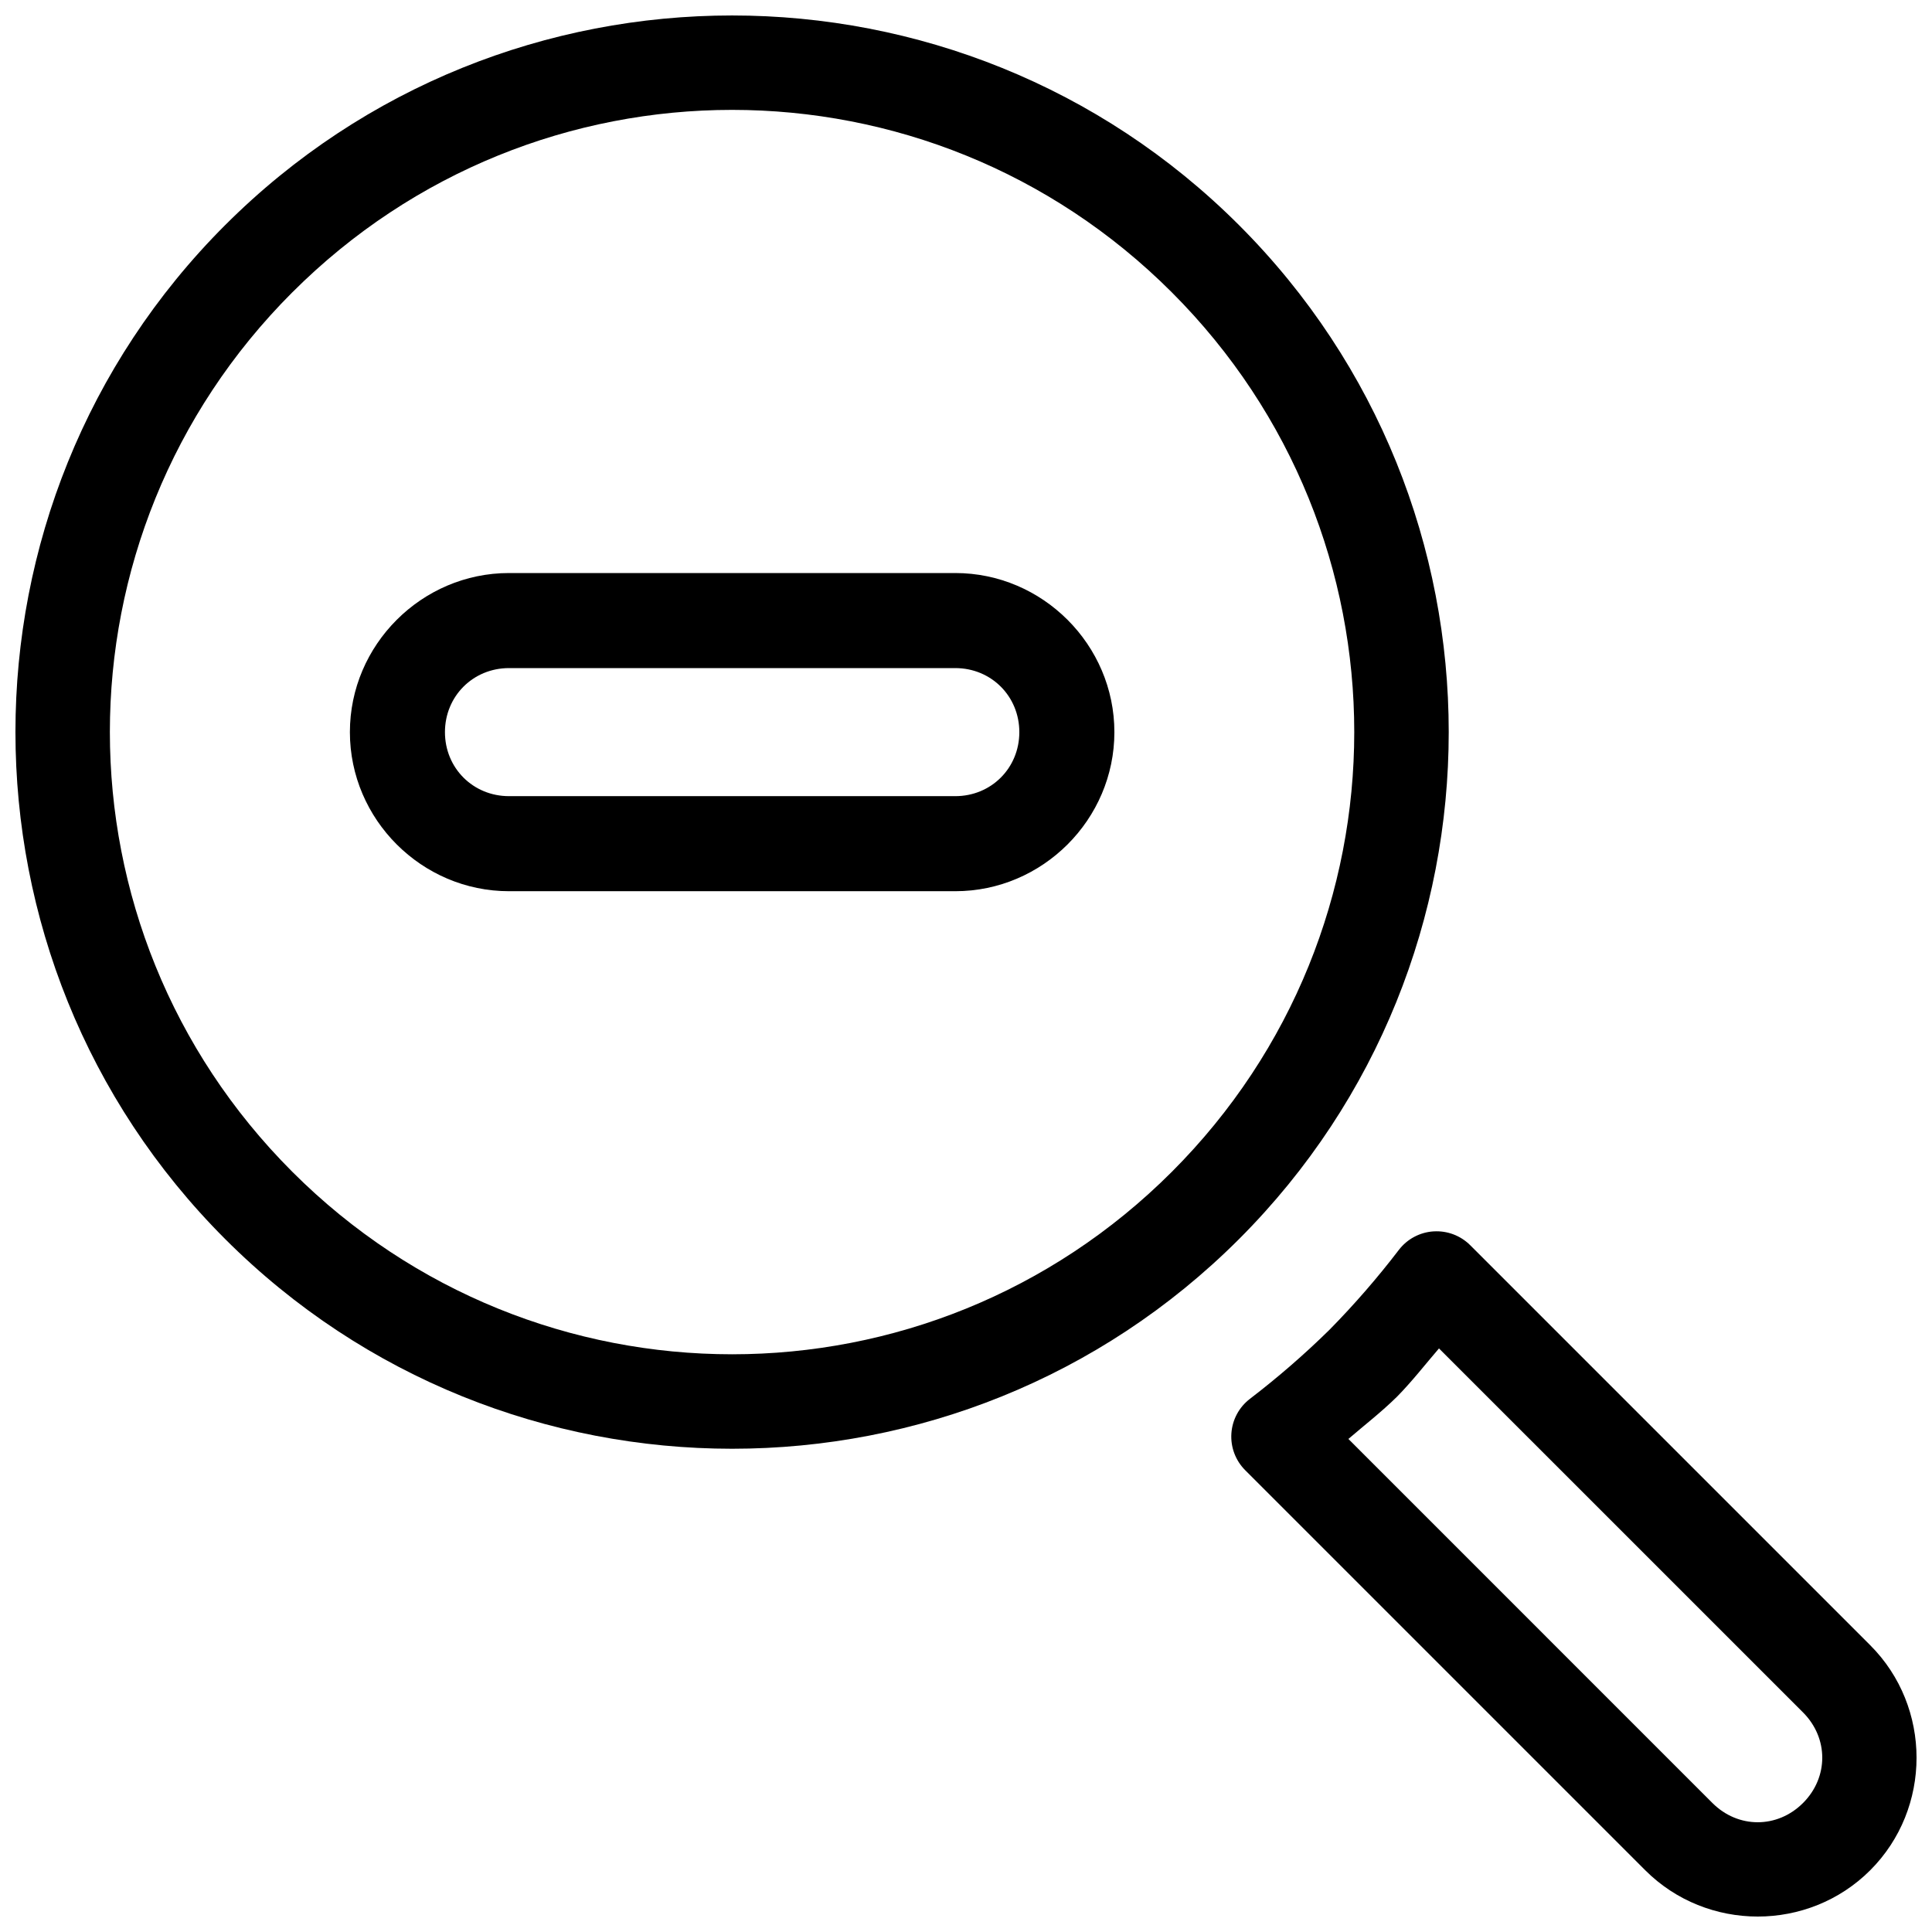
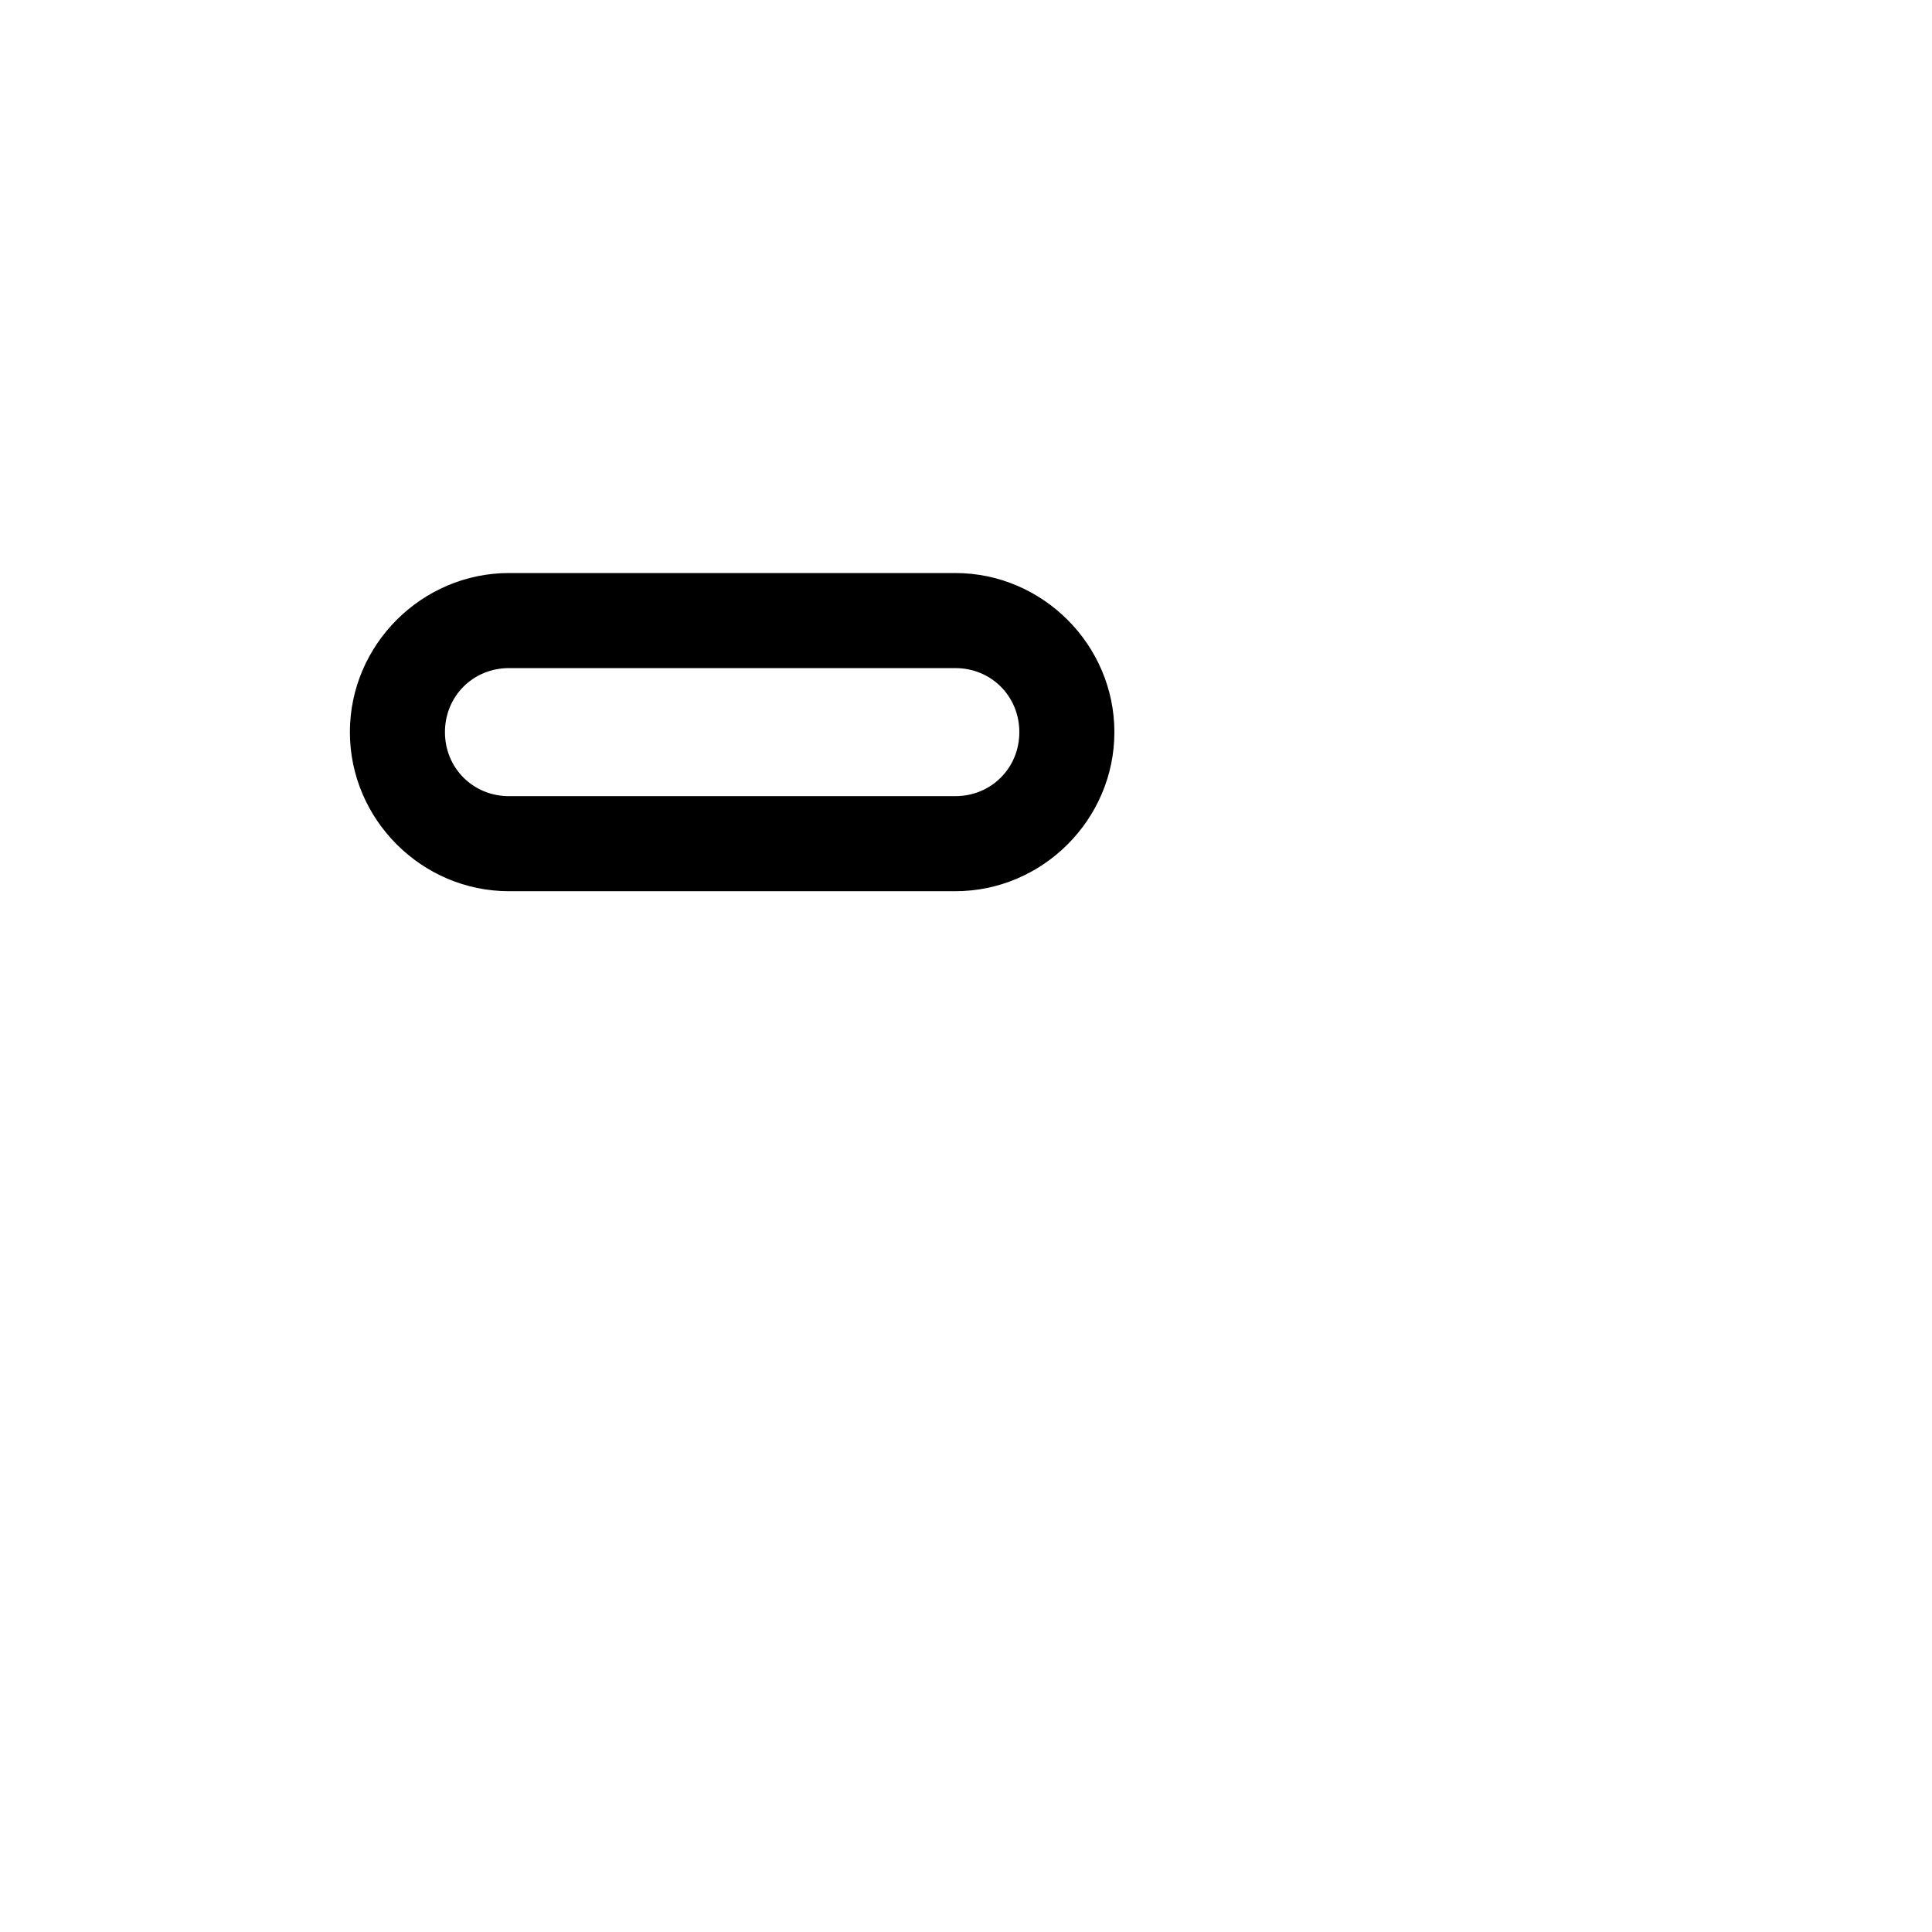
<svg xmlns="http://www.w3.org/2000/svg" width="800px" height="800px" version="1.1" viewBox="144 144 512 512">
  <defs>
    <clipPath id="b">
      <path d="m470 470h181.9v181.9h-181.9z" />
    </clipPath>
    <clipPath id="a">
      <path d="m148.09 148.09h379.91v379.91h-379.91z" />
    </clipPath>
  </defs>
  <g clip-path="url(#b)">
-     <path d="m523.88 470.33c-3.621 0.238-6.965 2.027-9.172 4.91-5.672 7.414-11.797 14.469-18.344 21.125-6.656 6.547-13.715 12.672-21.125 18.344h0.004c-2.887 2.207-4.676 5.551-4.914 9.172-0.242 3.625 1.094 7.172 3.664 9.742l106.01 106.01c16.363 16.363 43.27 16.363 59.629 0 16.363-16.363 16.363-43.266 0-59.629l-106.01-106.01c-2.57-2.566-6.121-3.902-9.742-3.66zm1.465 31.016 96.473 96.461c6.801 6.801 6.801 17.211 0 24.008-6.801 6.801-17.211 6.801-24.008 0l-96.473-96.477c4.277-3.676 8.75-7.129 12.773-11.09h-0.004c0.051-0.047 0.102-0.094 0.148-0.141 3.957-4.023 7.414-8.484 11.09-12.762z" fill-rule="evenodd" />
-   </g>
+     </g>
  <g clip-path="url(#a)">
-     <path d="m203.66 203.66c-74.094 74.094-74.086 194.6 0.008 268.7 74.094 74.094 194.6 74.102 268.69 0.008 74.094-74.094 74.094-194.61 0-268.7s-194.61-74.094-268.7 0zm17.812 17.812c64.465-64.469 168.61-64.469 233.07 0 64.469 64.469 64.465 168.61 0 233.08-64.465 64.469-168.6 64.461-233.07-0.008s-64.473-168.61-0.008-233.07z" fill-rule="evenodd" />
-   </g>
+     </g>
  <path d="m278.89 295.86c-23.137 0-42.164 19.027-42.164 42.164 0 23.137 19.027 42.156 42.164 42.156h118.27c23.137 0 42.164-19.016 42.164-42.156 0-23.137-19.027-42.164-42.164-42.164zm0 25.191h118.27c9.523 0 16.973 7.449 16.973 16.973 0 9.523-7.453 16.965-16.973 16.965h-118.27c-9.523 0-16.973-7.441-16.973-16.965 0-9.523 7.453-16.973 16.973-16.973z" fill-rule="evenodd" />
</svg>